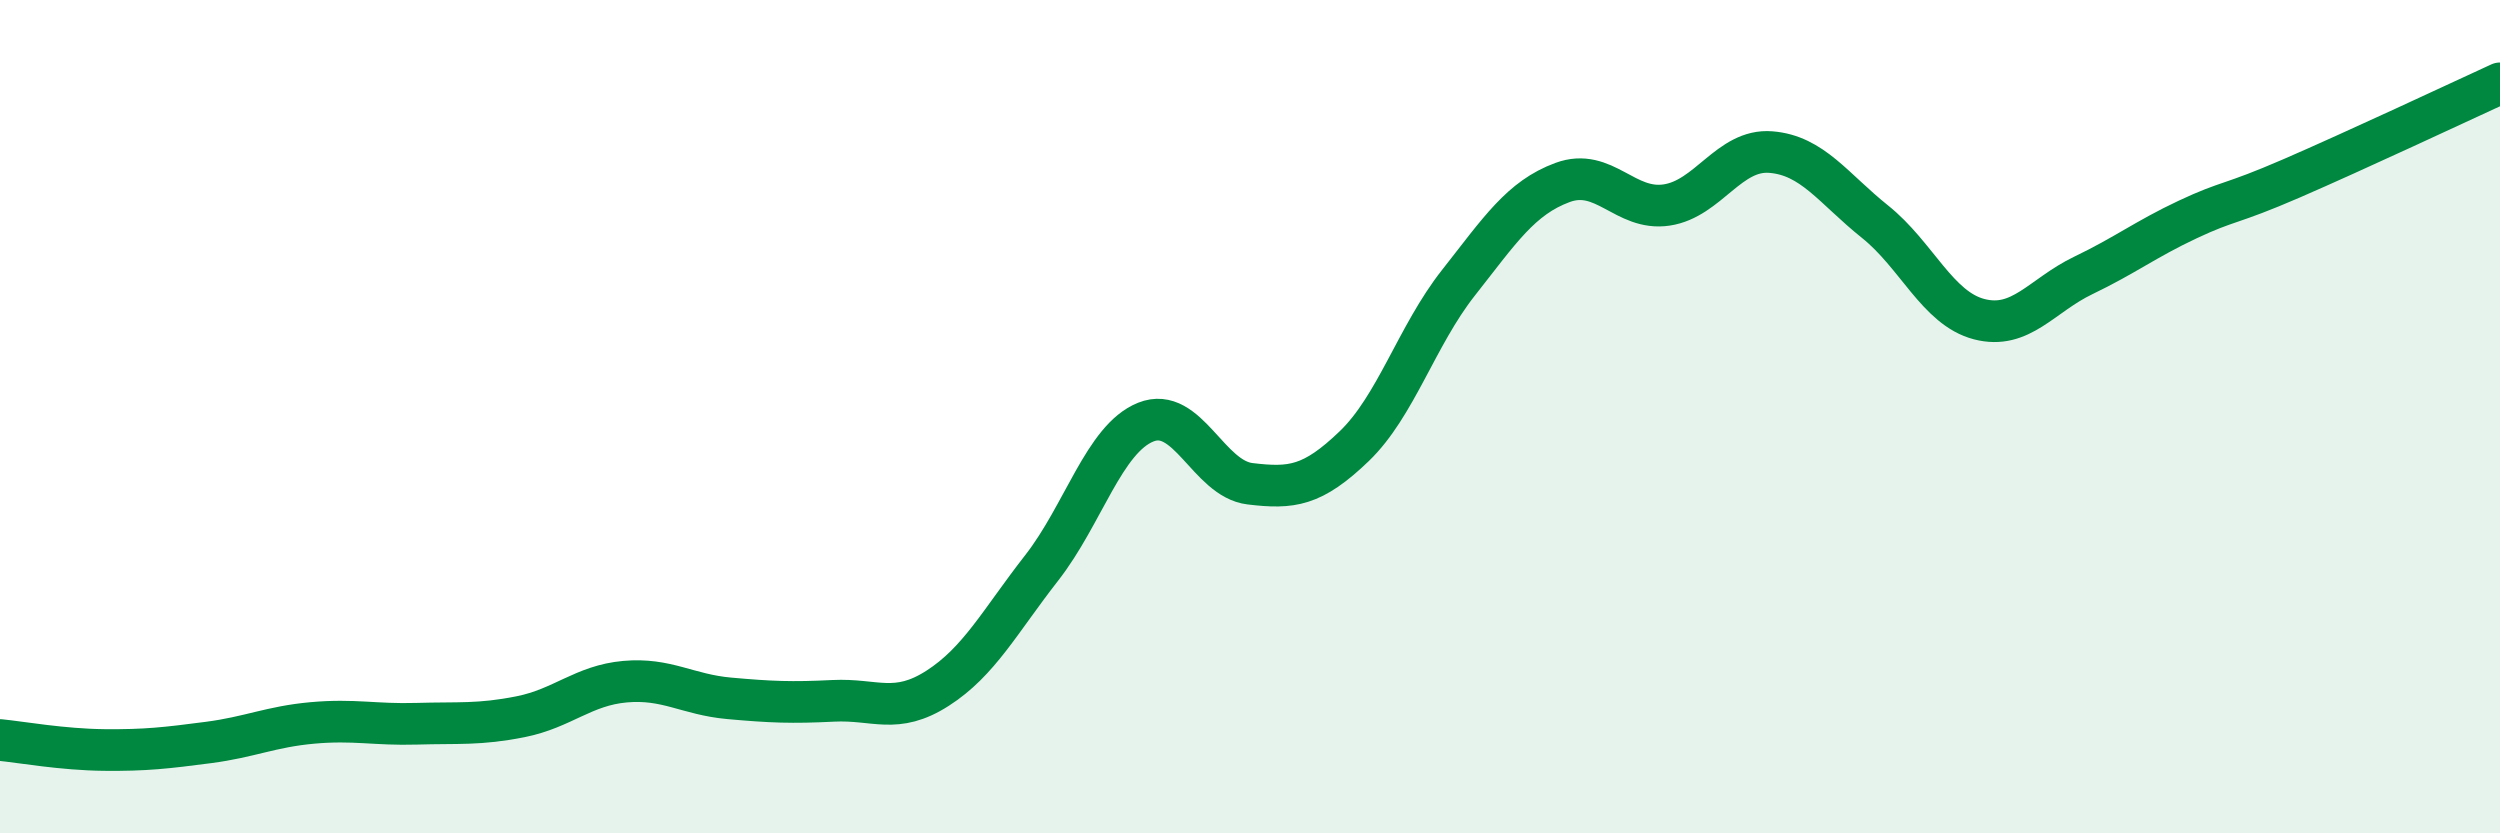
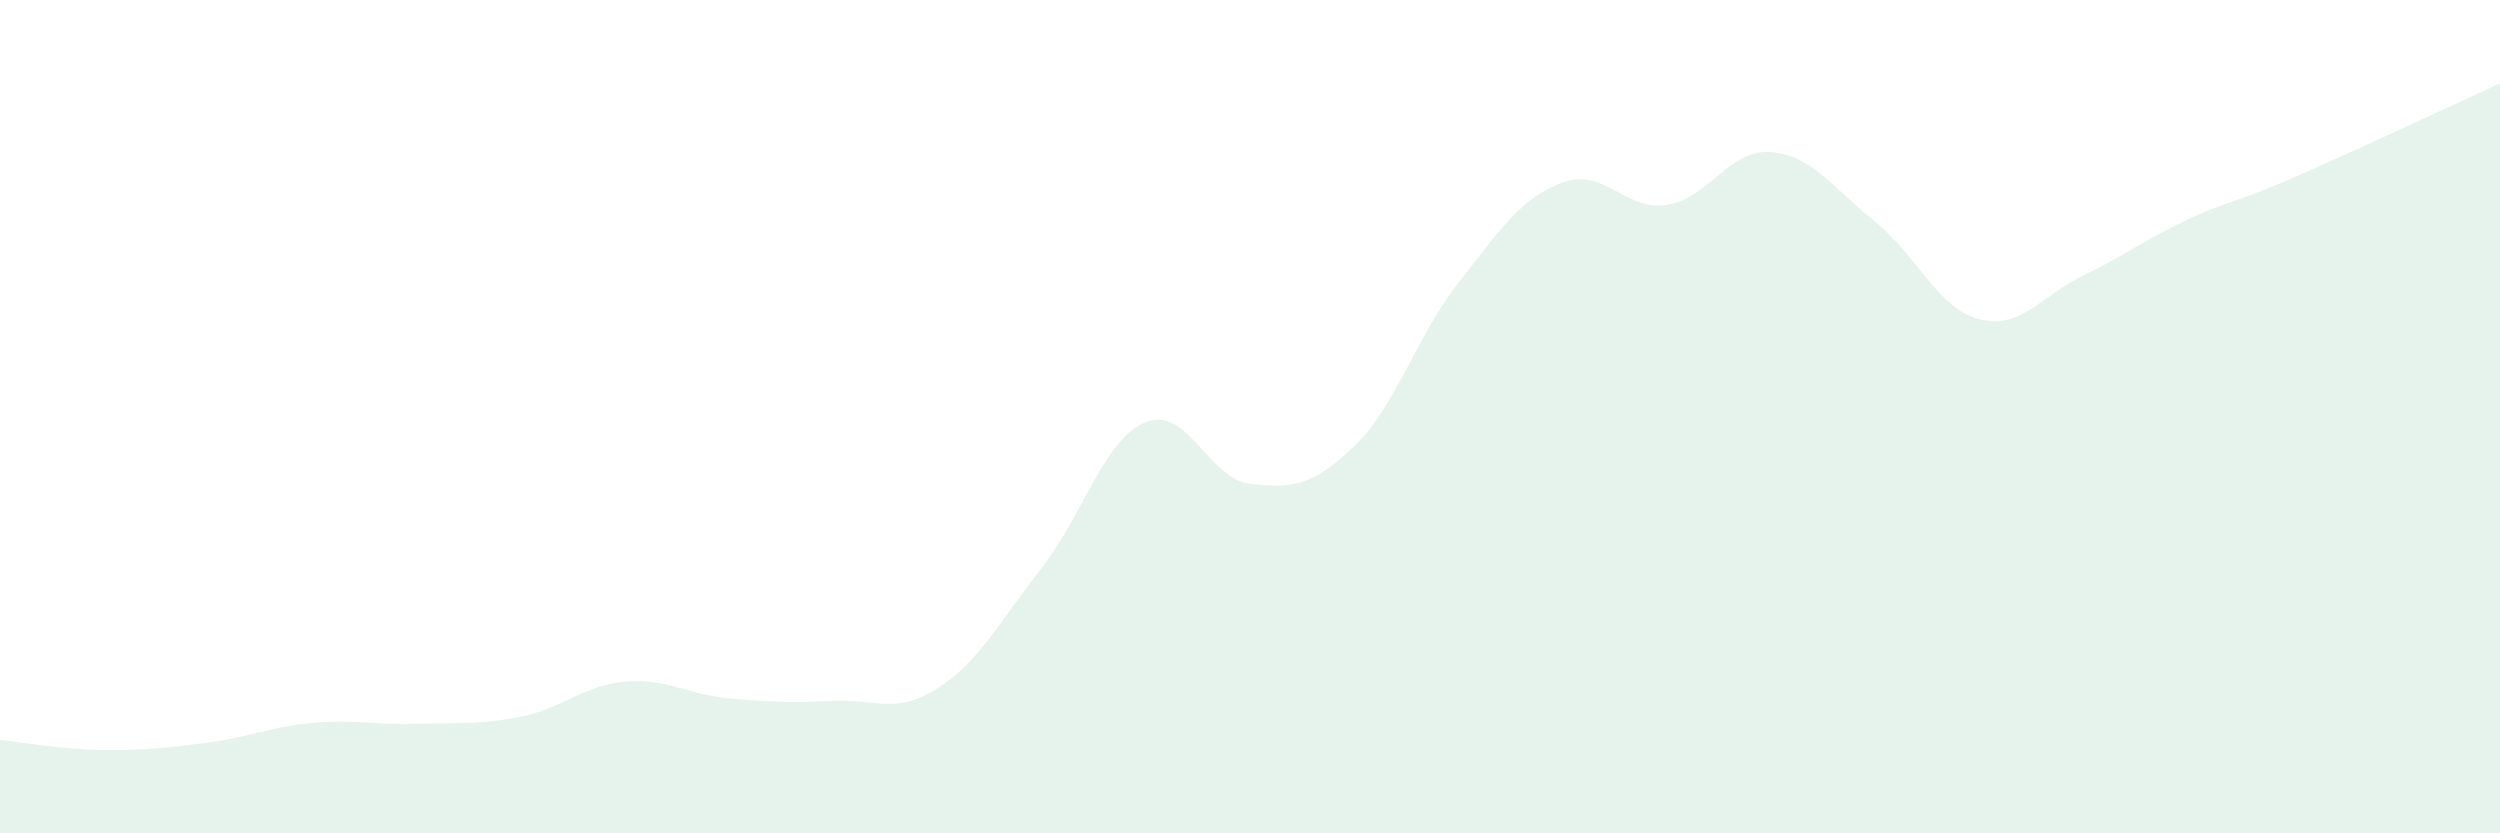
<svg xmlns="http://www.w3.org/2000/svg" width="60" height="20" viewBox="0 0 60 20">
  <path d="M 0,17.76 C 0.5,17.81 1.5,17.99 2.5,18 C 3.5,18.01 4,17.95 5,17.82 C 6,17.69 6.5,17.44 7.5,17.35 C 8.5,17.26 9,17.4 10,17.37 C 11,17.34 11.5,17.4 12.5,17.2 C 13.5,17 14,16.45 15,16.36 C 16,16.27 16.5,16.67 17.5,16.76 C 18.5,16.85 19,16.87 20,16.82 C 21,16.77 21.5,17.16 22.5,16.52 C 23.5,15.88 24,14.91 25,13.63 C 26,12.35 26.5,10.53 27.5,10.13 C 28.5,9.73 29,11.49 30,11.61 C 31,11.73 31.5,11.67 32.5,10.71 C 33.5,9.75 34,8.06 35,6.79 C 36,5.52 36.5,4.75 37.5,4.38 C 38.5,4.01 39,5.07 40,4.92 C 41,4.77 41.5,3.57 42.5,3.65 C 43.5,3.73 44,4.52 45,5.32 C 46,6.12 46.5,7.4 47.5,7.66 C 48.5,7.92 49,7.09 50,6.61 C 51,6.13 51.5,5.74 52.5,5.27 C 53.5,4.8 53.5,4.93 55,4.28 C 56.5,3.63 59,2.46 60,2L60 20L0 20Z" fill="#008740" opacity="0.1" stroke-linecap="round" stroke-linejoin="round" />
-   <path d="M 0,17.76 C 0.5,17.81 1.5,17.99 2.5,18 C 3.5,18.01 4,17.95 5,17.82 C 6,17.69 6.5,17.44 7.5,17.35 C 8.5,17.26 9,17.4 10,17.37 C 11,17.34 11.5,17.4 12.5,17.2 C 13.5,17 14,16.45 15,16.36 C 16,16.27 16.5,16.67 17.5,16.76 C 18.5,16.85 19,16.87 20,16.82 C 21,16.77 21.5,17.16 22.5,16.52 C 23.5,15.88 24,14.91 25,13.63 C 26,12.35 26.5,10.53 27.5,10.13 C 28.5,9.73 29,11.49 30,11.61 C 31,11.73 31.5,11.67 32.5,10.71 C 33.5,9.75 34,8.06 35,6.79 C 36,5.52 36.5,4.75 37.5,4.38 C 38.5,4.01 39,5.07 40,4.92 C 41,4.77 41.5,3.57 42.5,3.65 C 43.5,3.73 44,4.52 45,5.32 C 46,6.12 46.5,7.4 47.5,7.66 C 48.5,7.92 49,7.09 50,6.61 C 51,6.13 51.5,5.74 52.5,5.27 C 53.5,4.8 53.5,4.93 55,4.28 C 56.5,3.63 59,2.46 60,2" stroke="#008740" stroke-width="1" fill="none" stroke-linecap="round" stroke-linejoin="round" />
</svg>